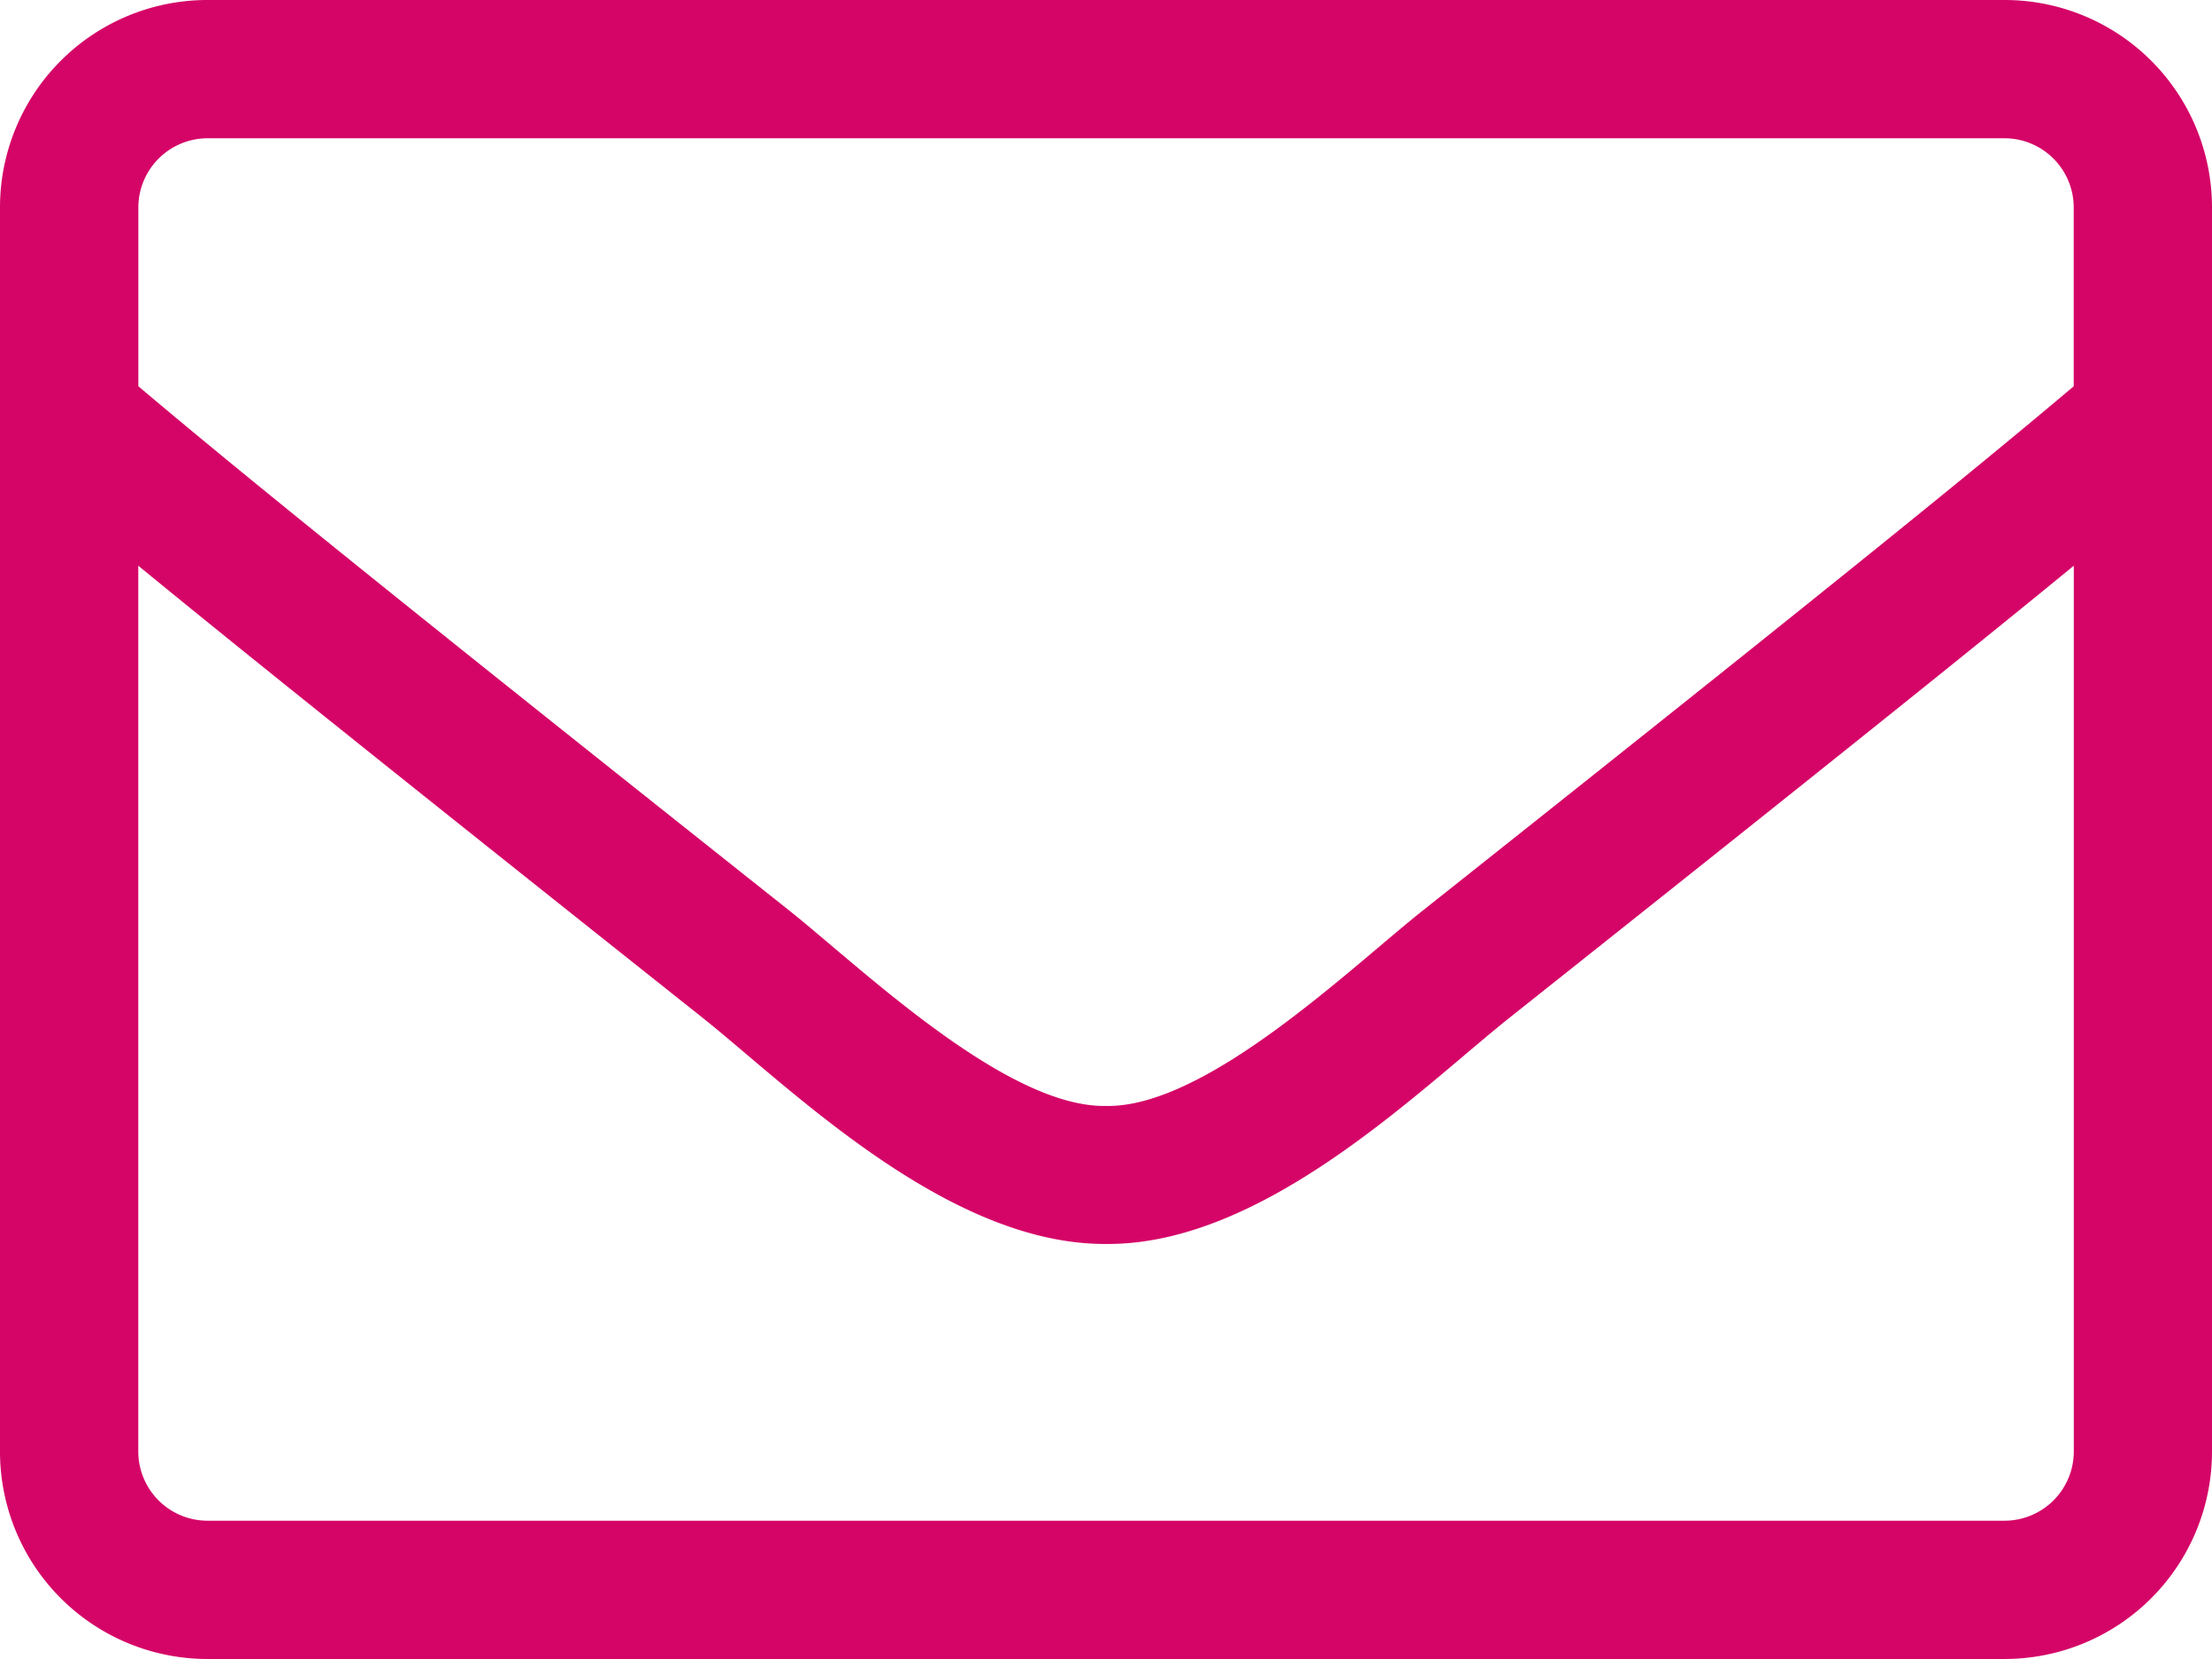
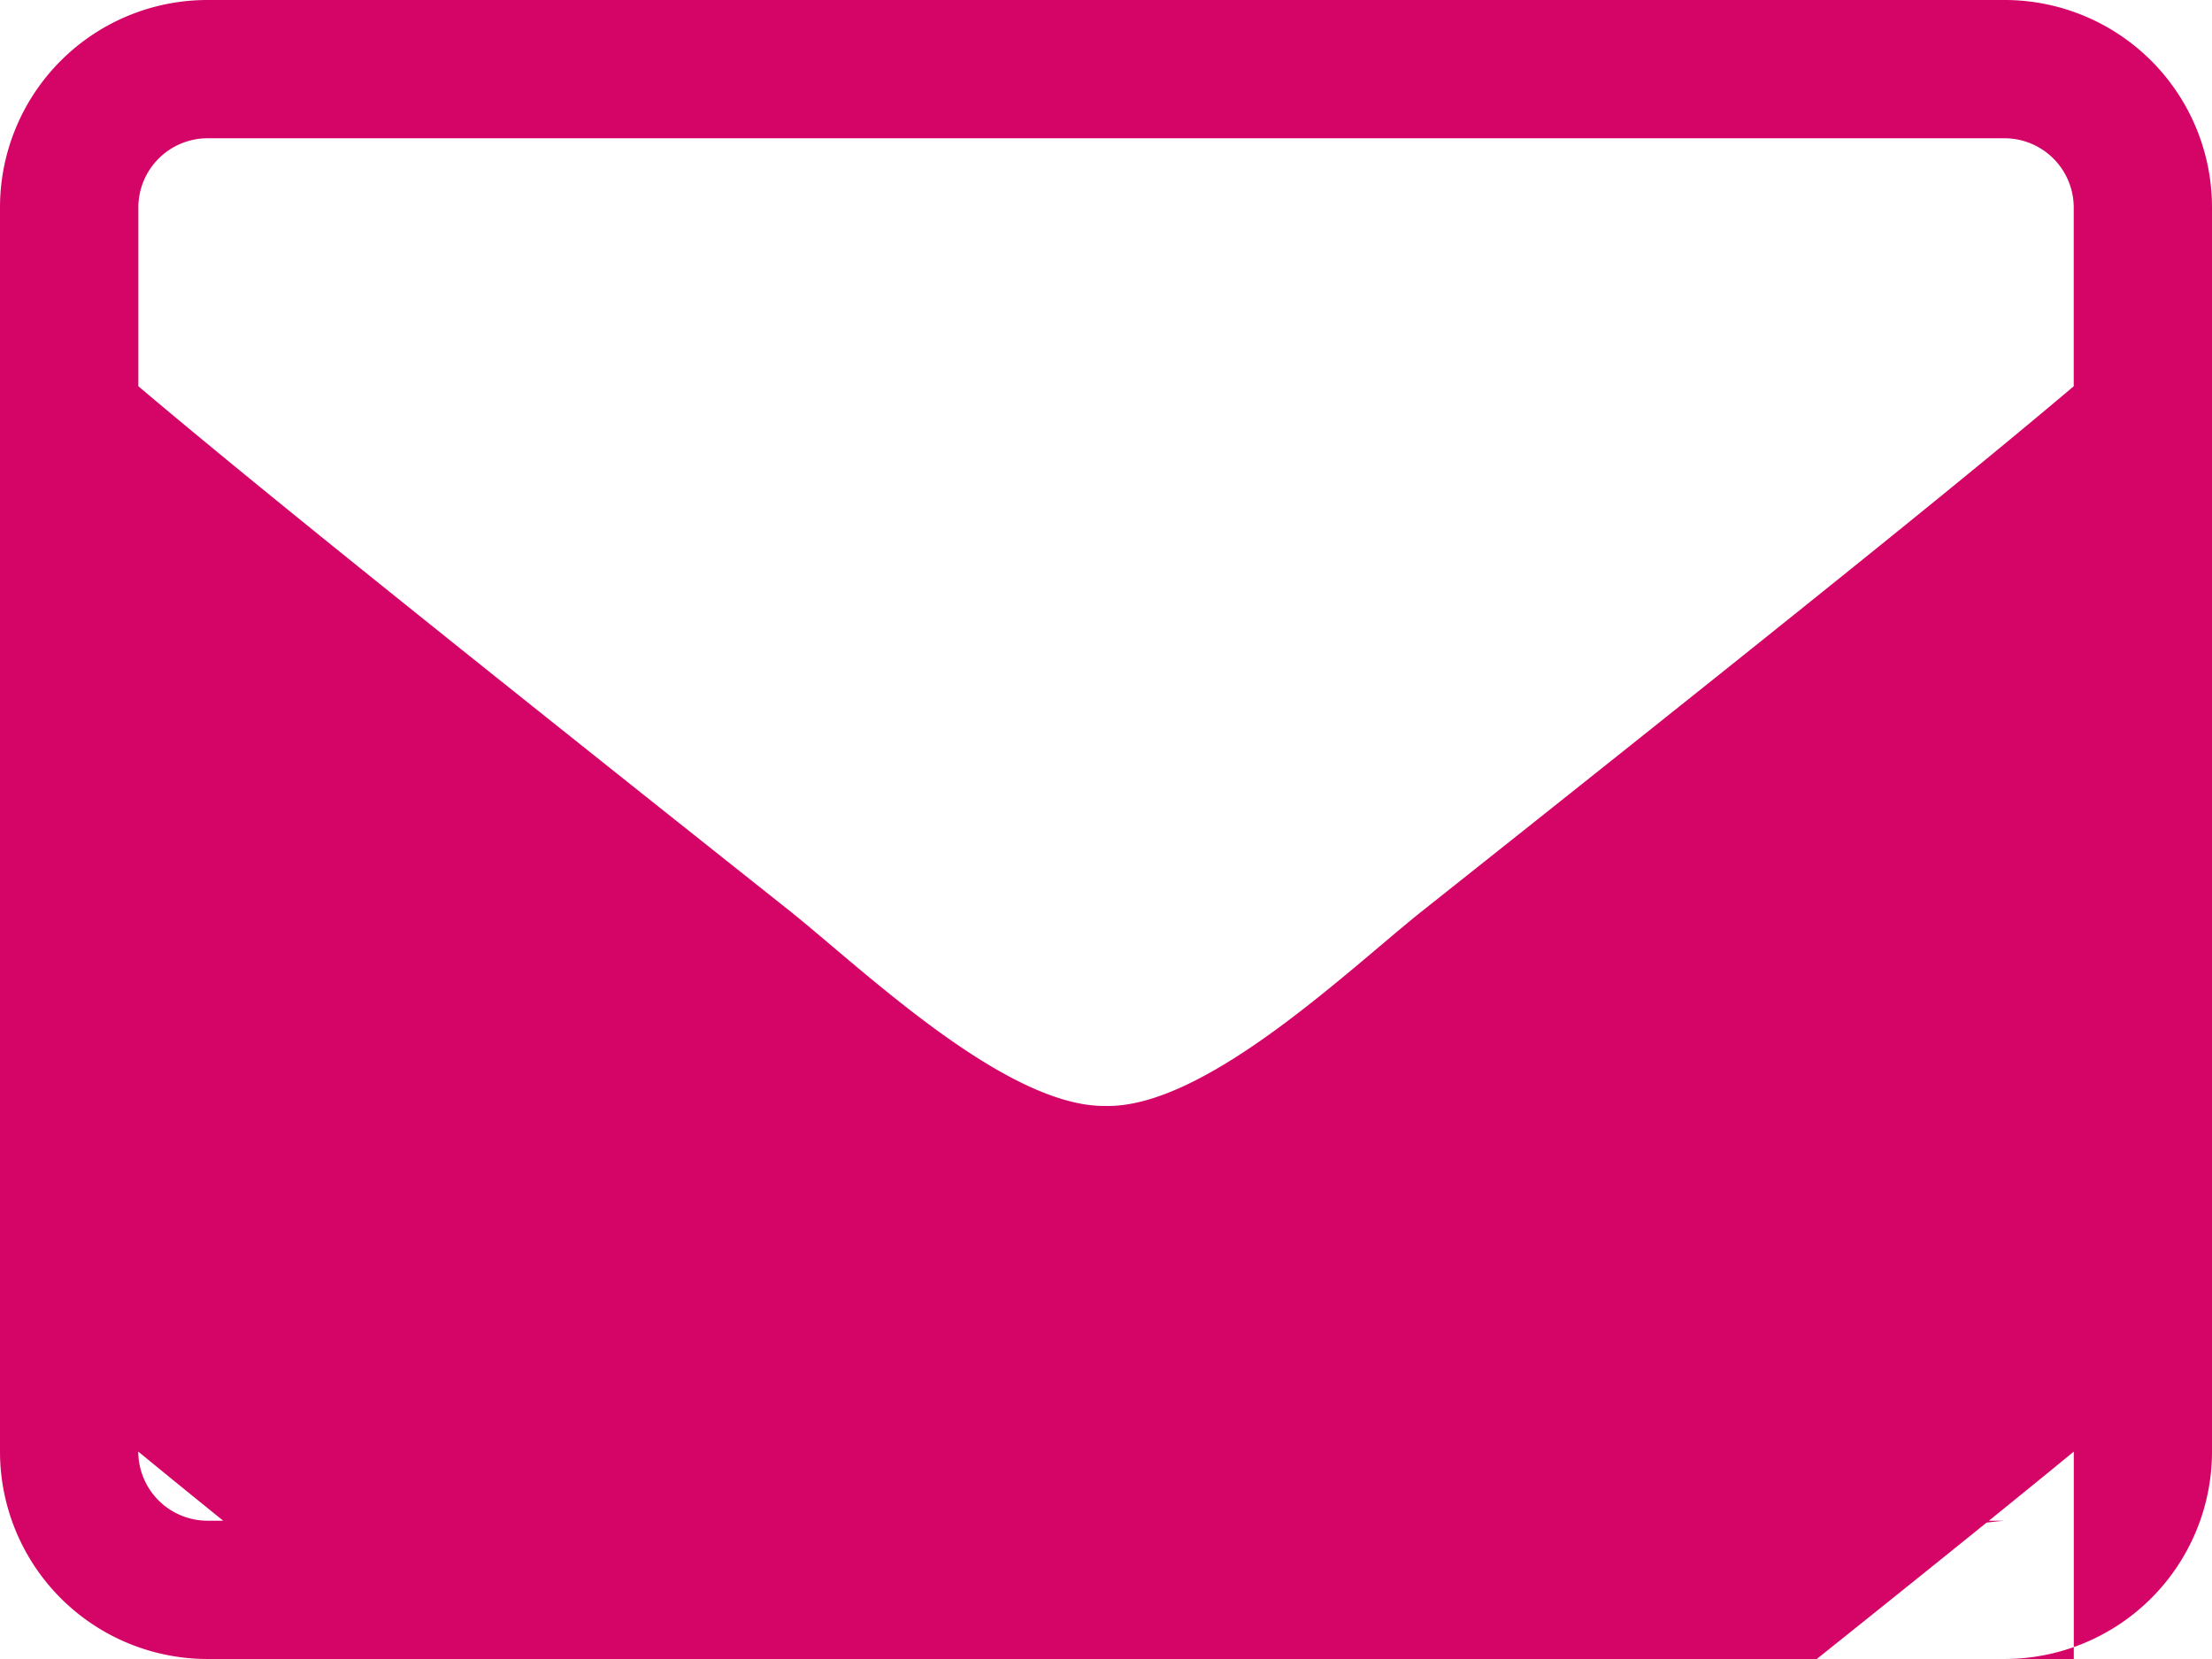
<svg xmlns="http://www.w3.org/2000/svg" width="31.211" height="23.408" viewBox="0 0 31.211 23.408">
-   <path id="Path_342" data-name="Path 342" d="M28.285-18H2.926A2.927,2.927,0,0,0,0-15.074V2.482A2.927,2.927,0,0,0,2.926,5.408H28.285a2.927,2.927,0,0,0,2.926-2.926V-15.074A2.927,2.927,0,0,0,28.285-18ZM2.926-16.049H28.285a.978.978,0,0,1,.975.975v2.524c-1.335,1.128-3.243,2.682-9.18,7.394-1.03.817-3.06,2.786-4.474,2.761-1.414.024-3.45-1.945-4.474-2.761-5.937-4.712-7.845-6.267-9.18-7.394v-2.524A.978.978,0,0,1,2.926-16.049ZM28.285,3.457H2.926a.978.978,0,0,1-.975-.975v-12.5c1.39,1.14,3.584,2.9,7.967,6.382,1.25,1,3.456,3.2,5.688,3.188,2.219.018,4.407-2.164,5.688-3.188,4.383-3.481,6.578-5.242,7.967-6.382v12.5A.978.978,0,0,1,28.285,3.457Z" transform="translate(0 18)" fill="#d50567" />
+   <path id="Path_342" data-name="Path 342" d="M28.285-18H2.926A2.927,2.927,0,0,0,0-15.074V2.482A2.927,2.927,0,0,0,2.926,5.408H28.285a2.927,2.927,0,0,0,2.926-2.926V-15.074A2.927,2.927,0,0,0,28.285-18ZM2.926-16.049H28.285a.978.978,0,0,1,.975.975v2.524c-1.335,1.128-3.243,2.682-9.18,7.394-1.03.817-3.06,2.786-4.474,2.761-1.414.024-3.45-1.945-4.474-2.761-5.937-4.712-7.845-6.267-9.18-7.394v-2.524A.978.978,0,0,1,2.926-16.049ZM28.285,3.457H2.926a.978.978,0,0,1-.975-.975c1.39,1.14,3.584,2.9,7.967,6.382,1.25,1,3.456,3.2,5.688,3.188,2.219.018,4.407-2.164,5.688-3.188,4.383-3.481,6.578-5.242,7.967-6.382v12.5A.978.978,0,0,1,28.285,3.457Z" transform="translate(0 18)" fill="#d50567" />
</svg>